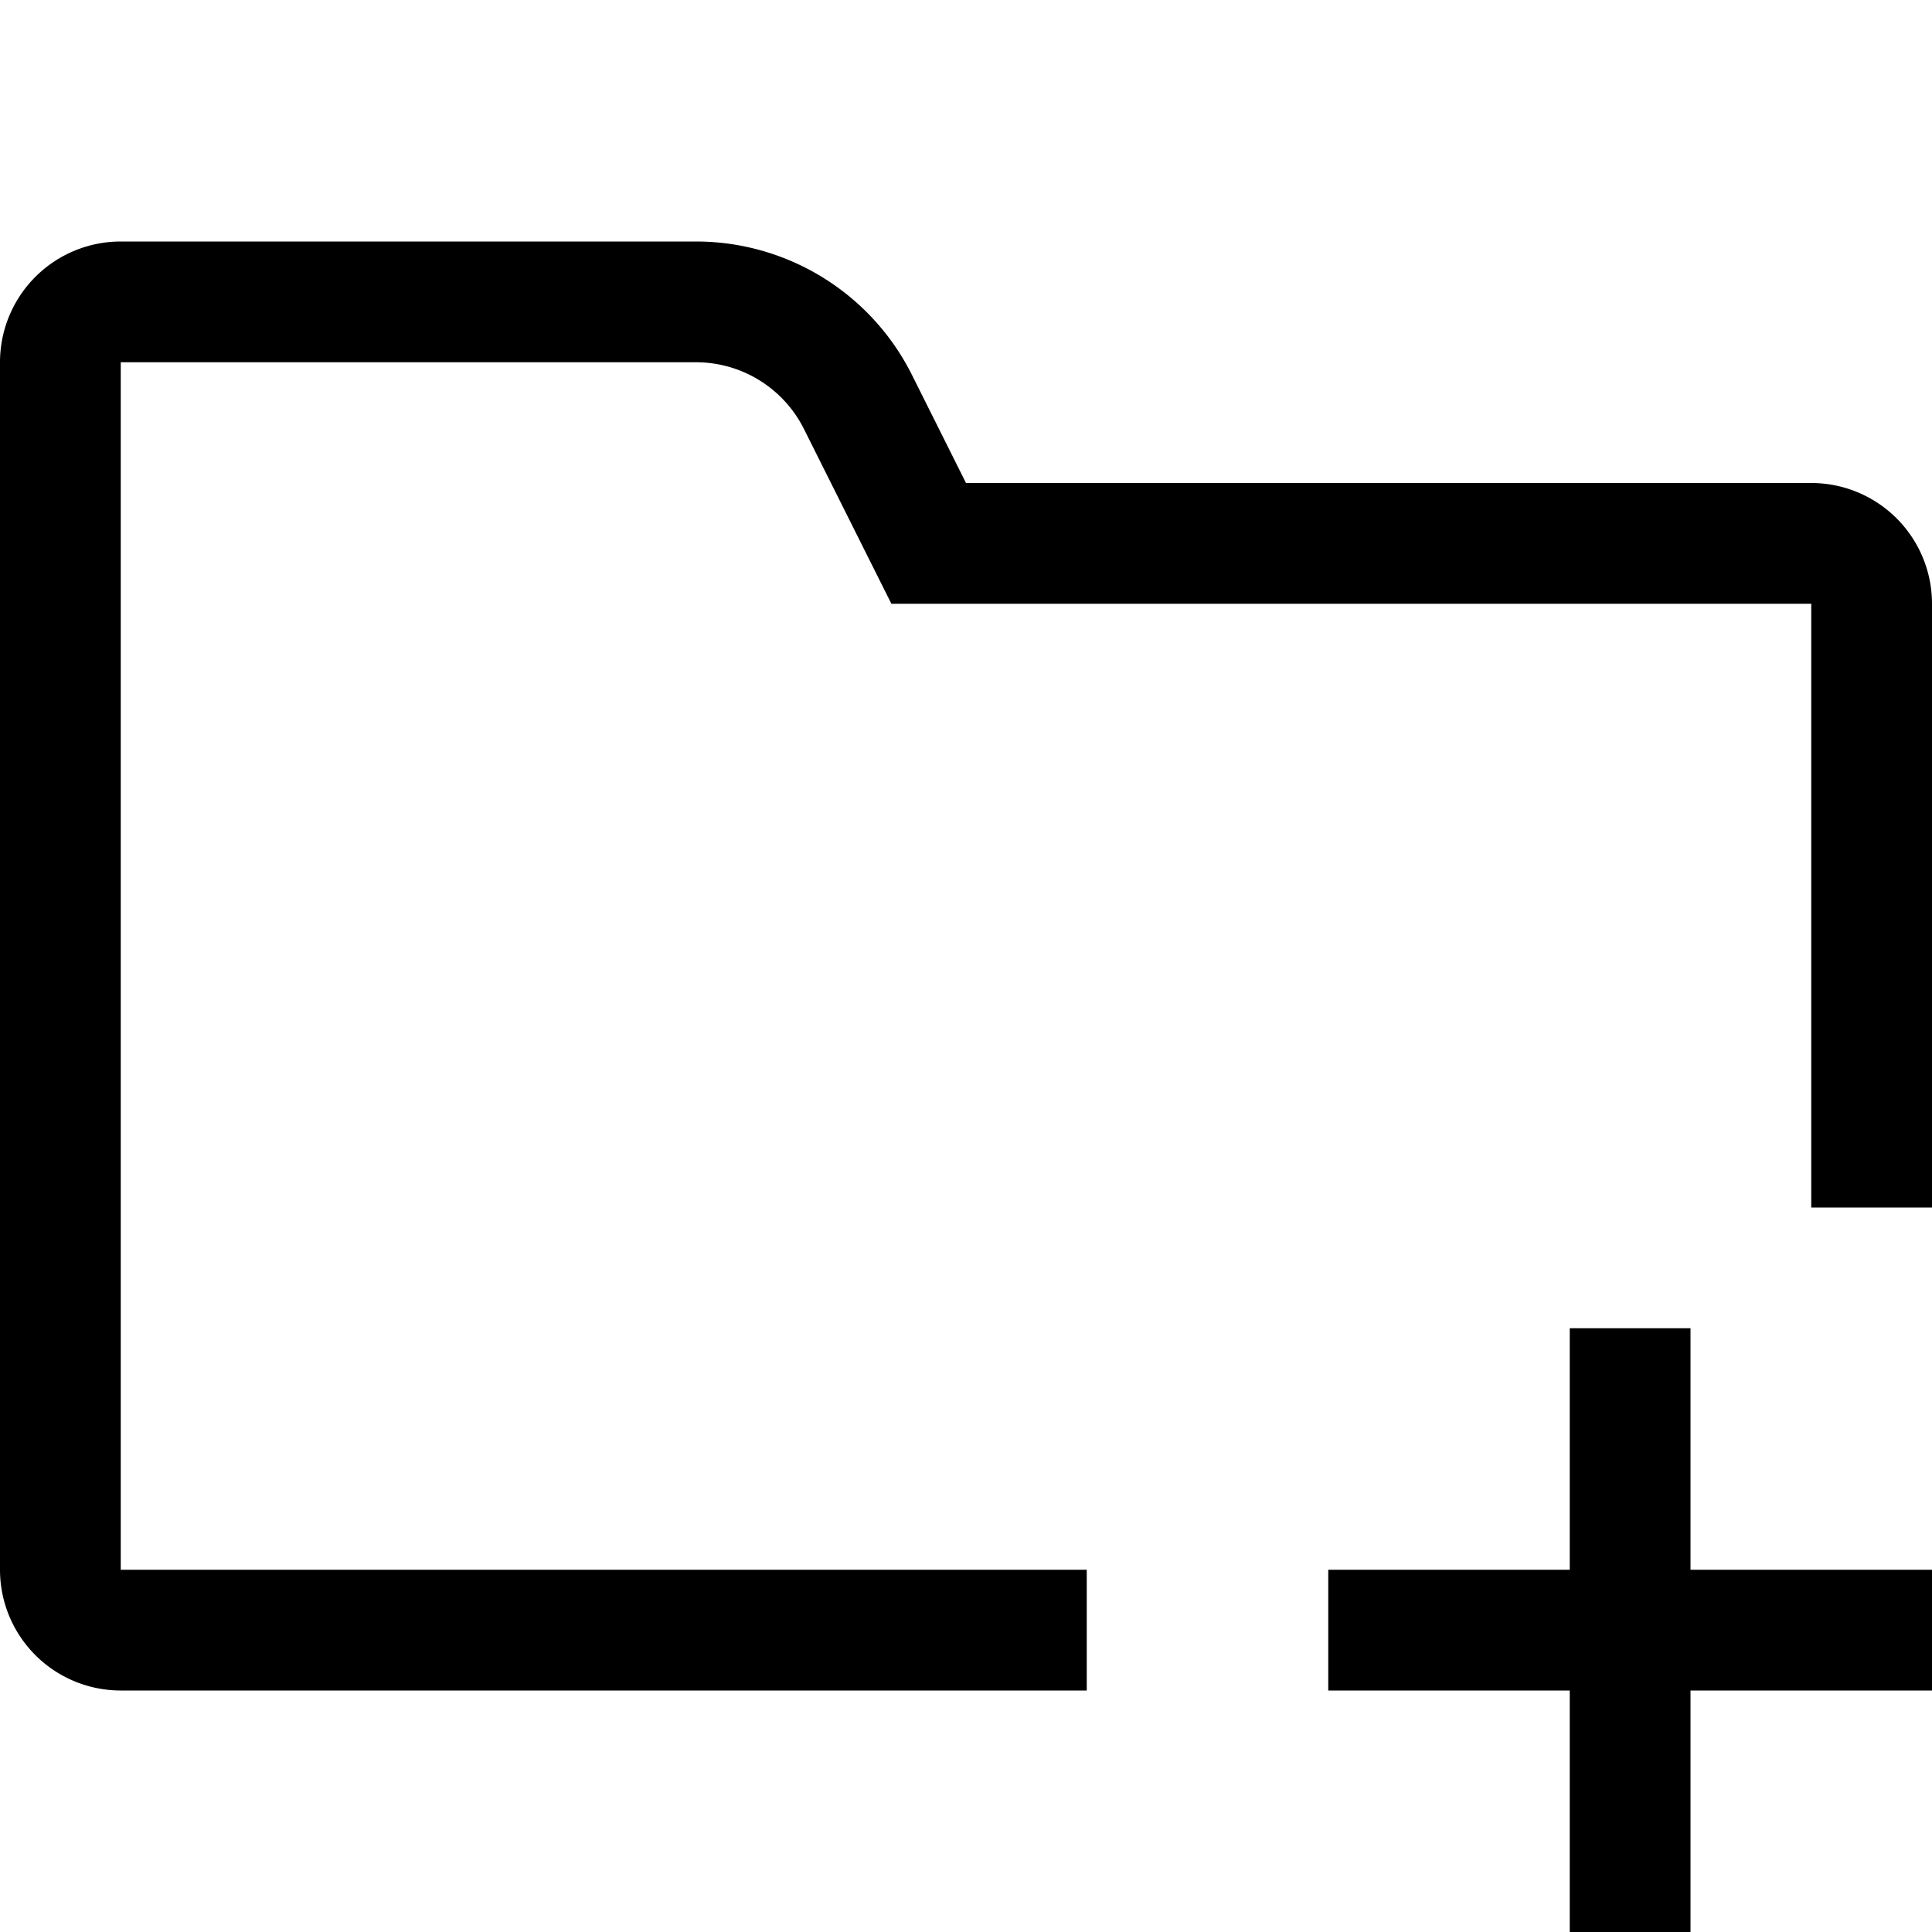
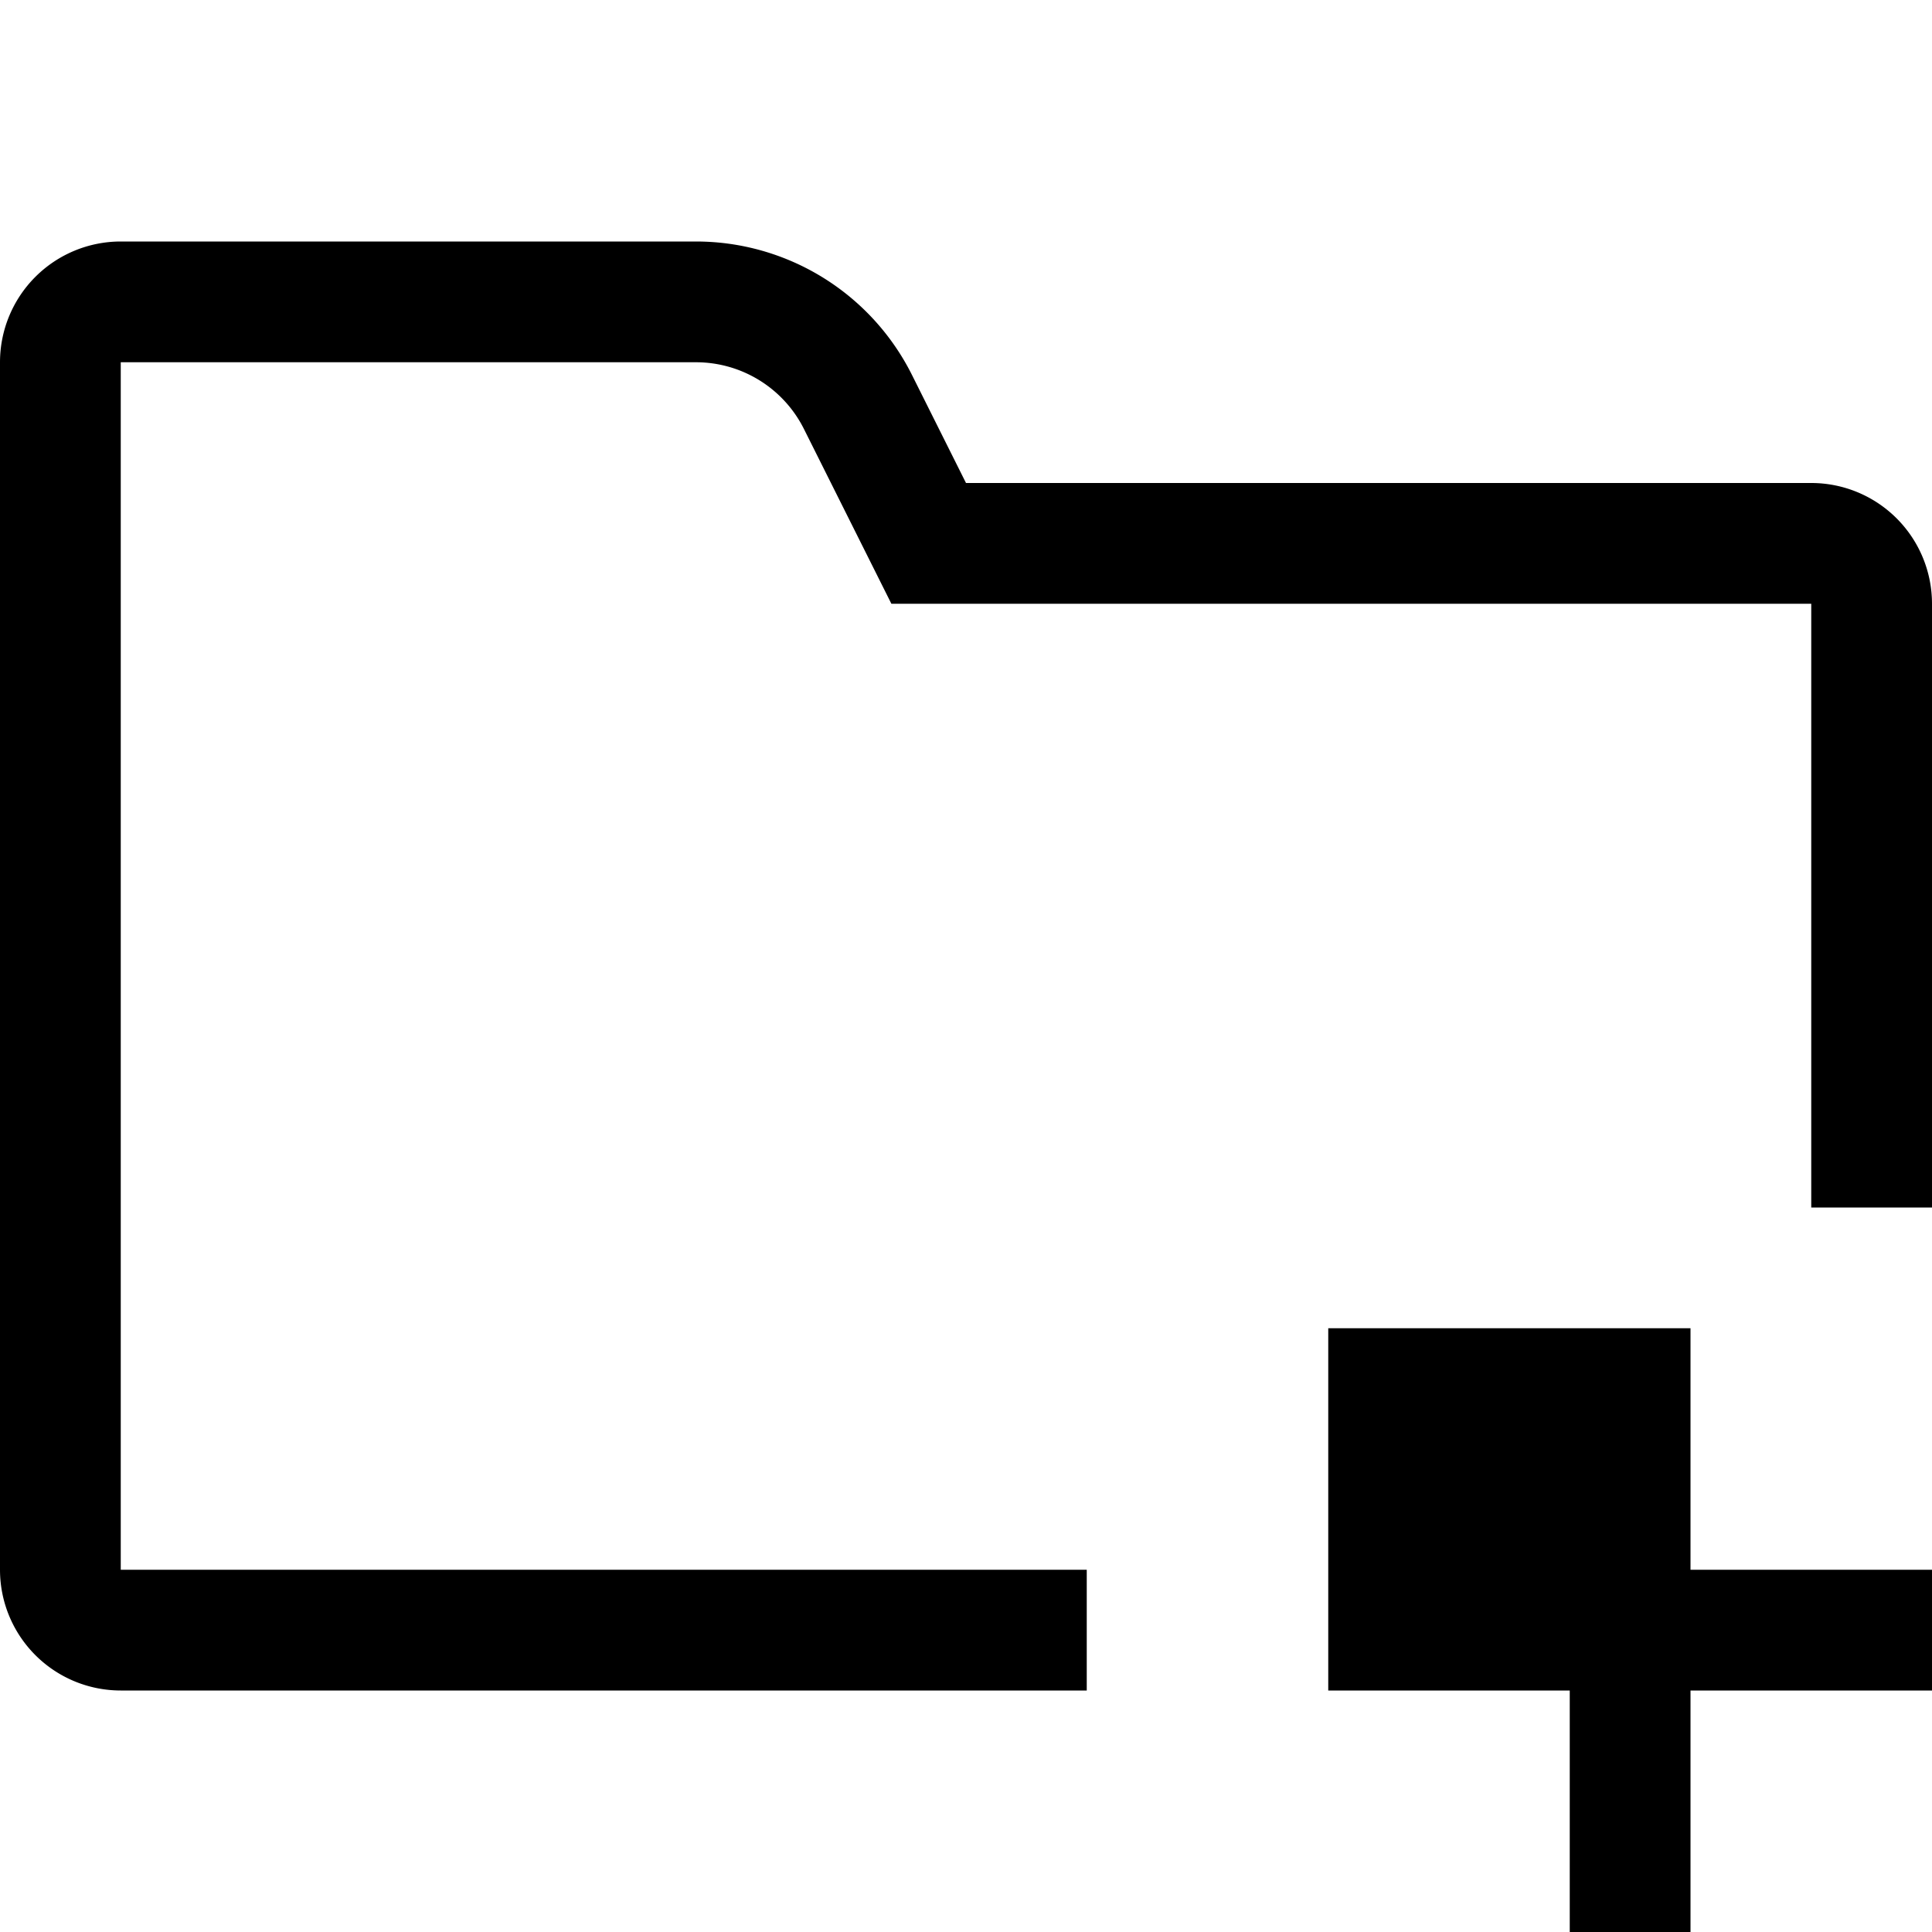
<svg xmlns="http://www.w3.org/2000/svg" width="16" height="16" viewBox="0 0 16 16">
-   <path d="M6.658 3.553A1 1 0 0 0 5.764 3H1v10h8v1H1a1 1 0 0 1-1-1V3a1 1 0 0 1 1-1h4.764a2 2 0 0 1 1.789 1.106L8 4h7a1 1 0 0 1 1 1v5h-1V5H7.382l-.724-1.447ZM13 11h1v2h2v1h-2v2h-1v-2h-2v-1h2v-2Z" />
+   <path d="M6.658 3.553A1 1 0 0 0 5.764 3H1v10h8v1H1a1 1 0 0 1-1-1V3a1 1 0 0 1 1-1h4.764a2 2 0 0 1 1.789 1.106L8 4h7a1 1 0 0 1 1 1v5h-1V5H7.382l-.724-1.447ZM13 11h1v2h2v1h-2v2h-1v-2h-2v-1v-2Z" />
</svg>